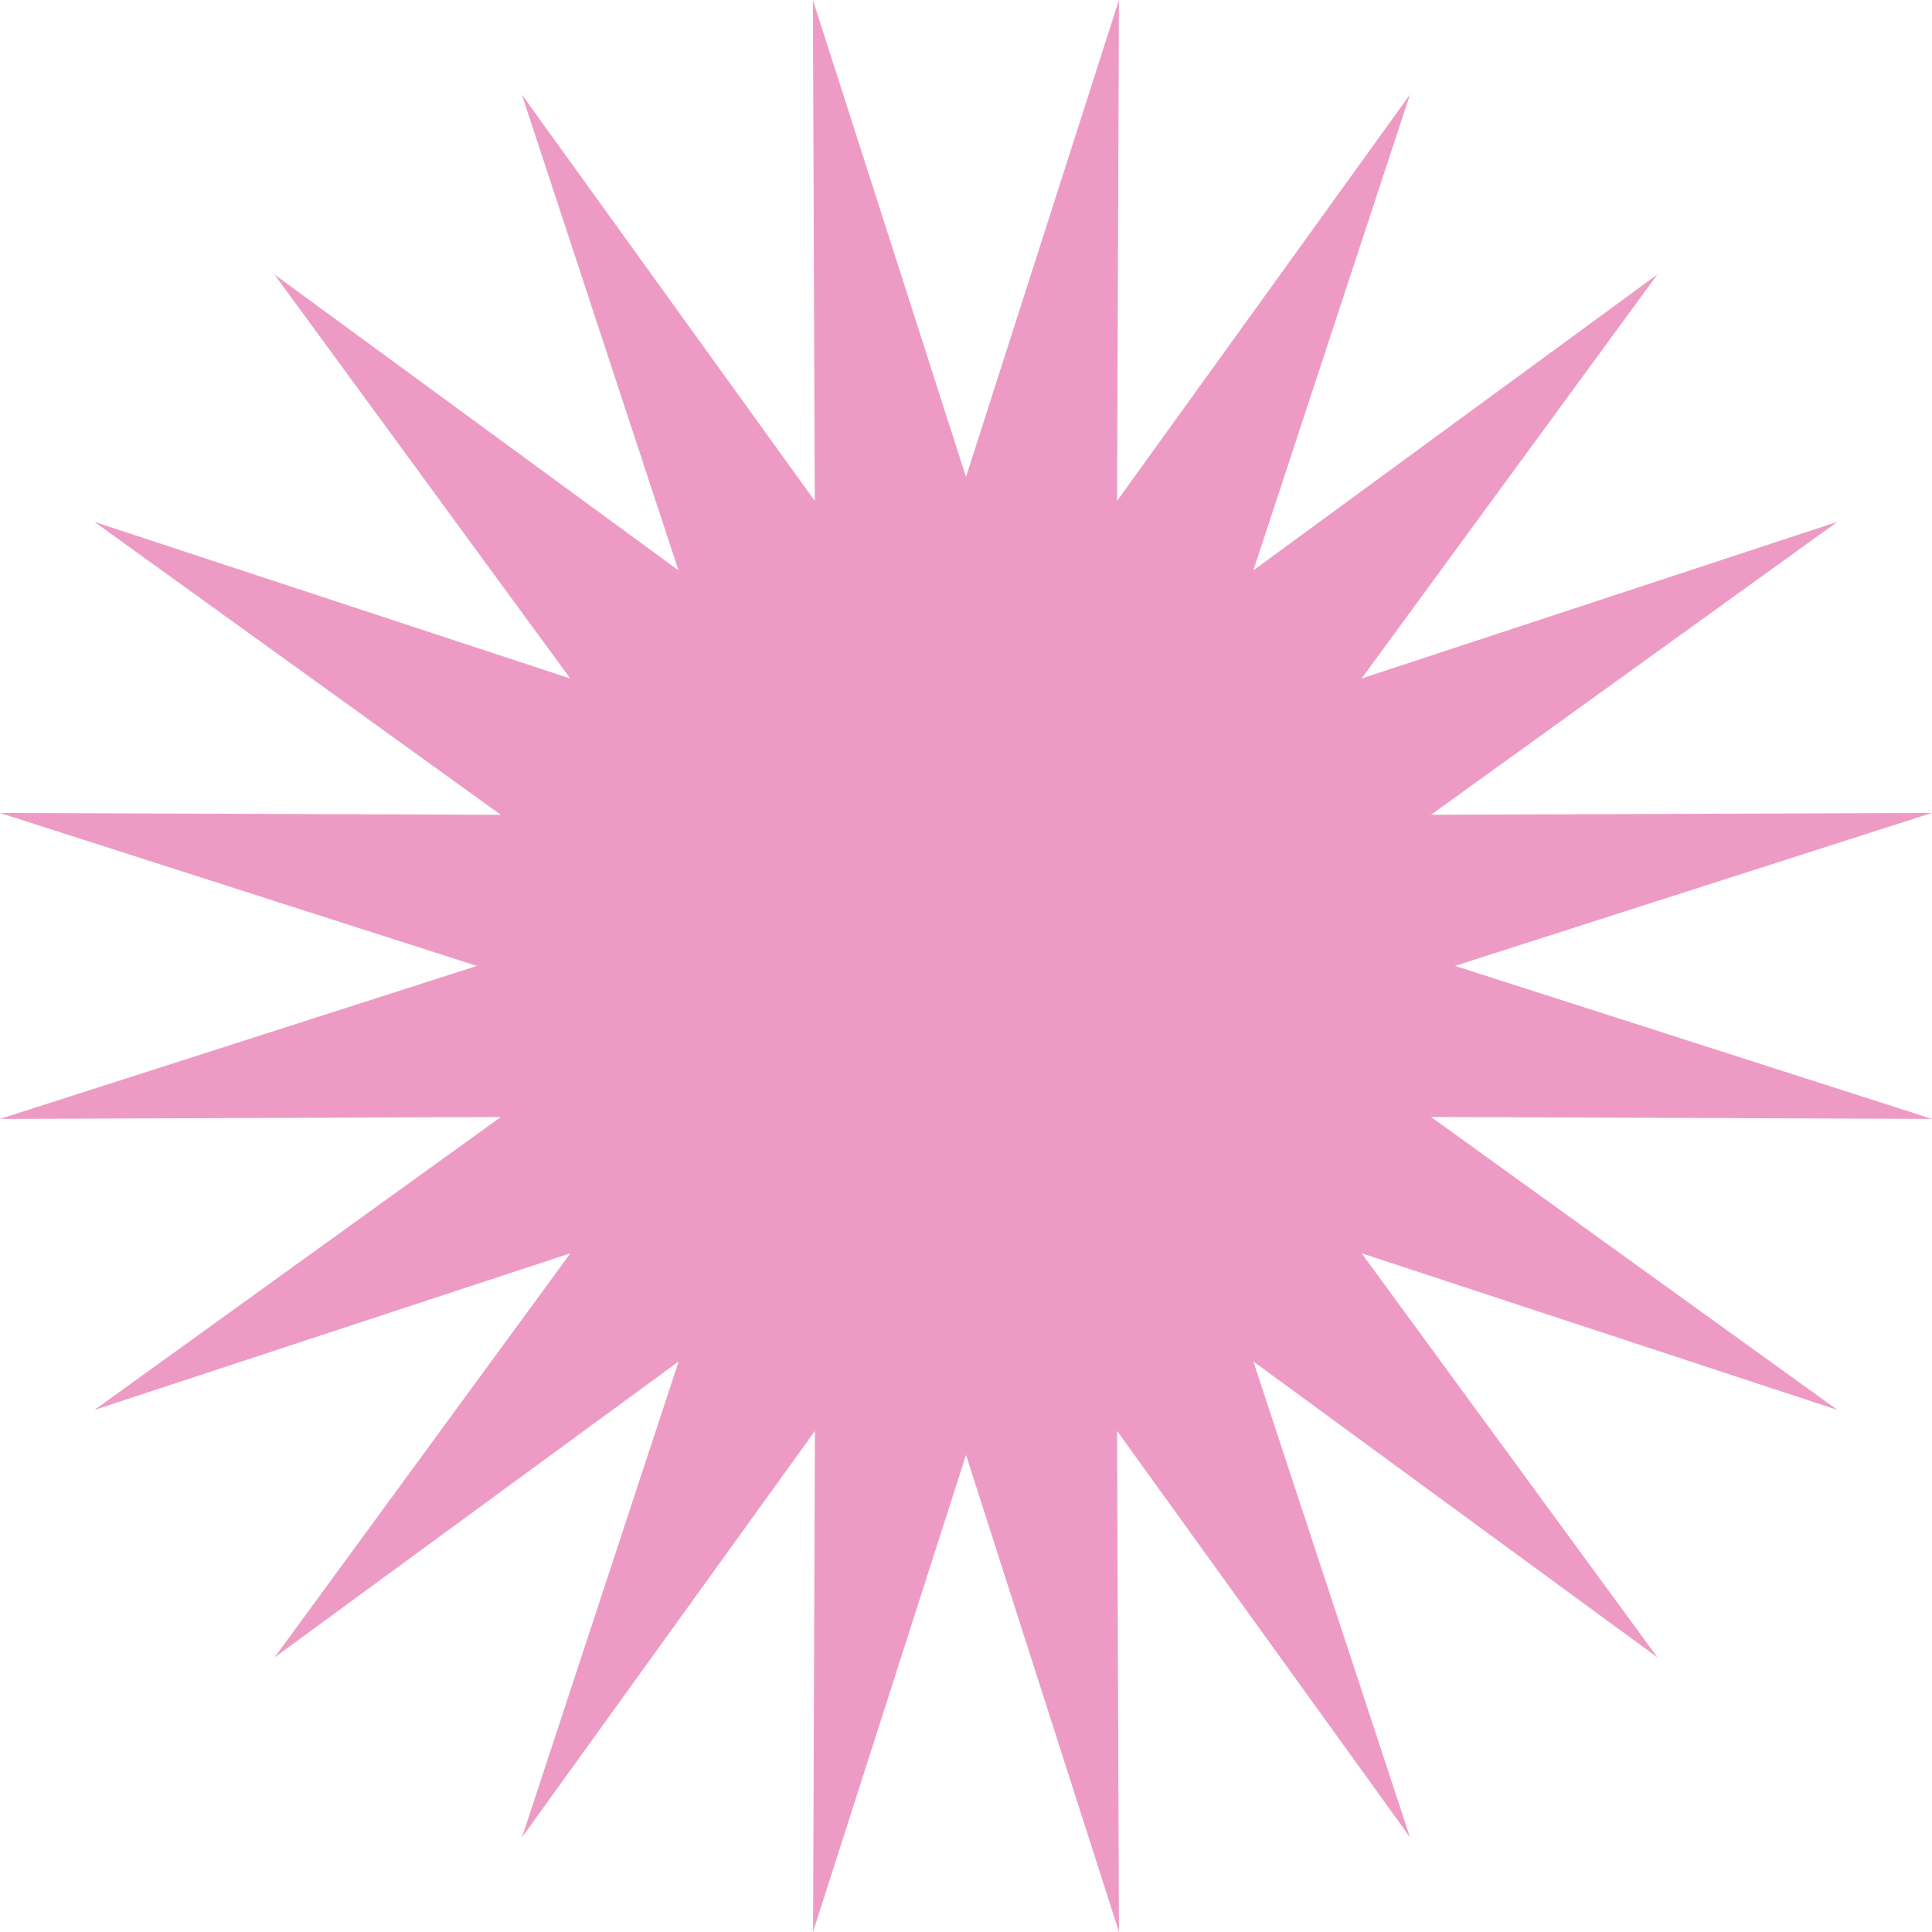
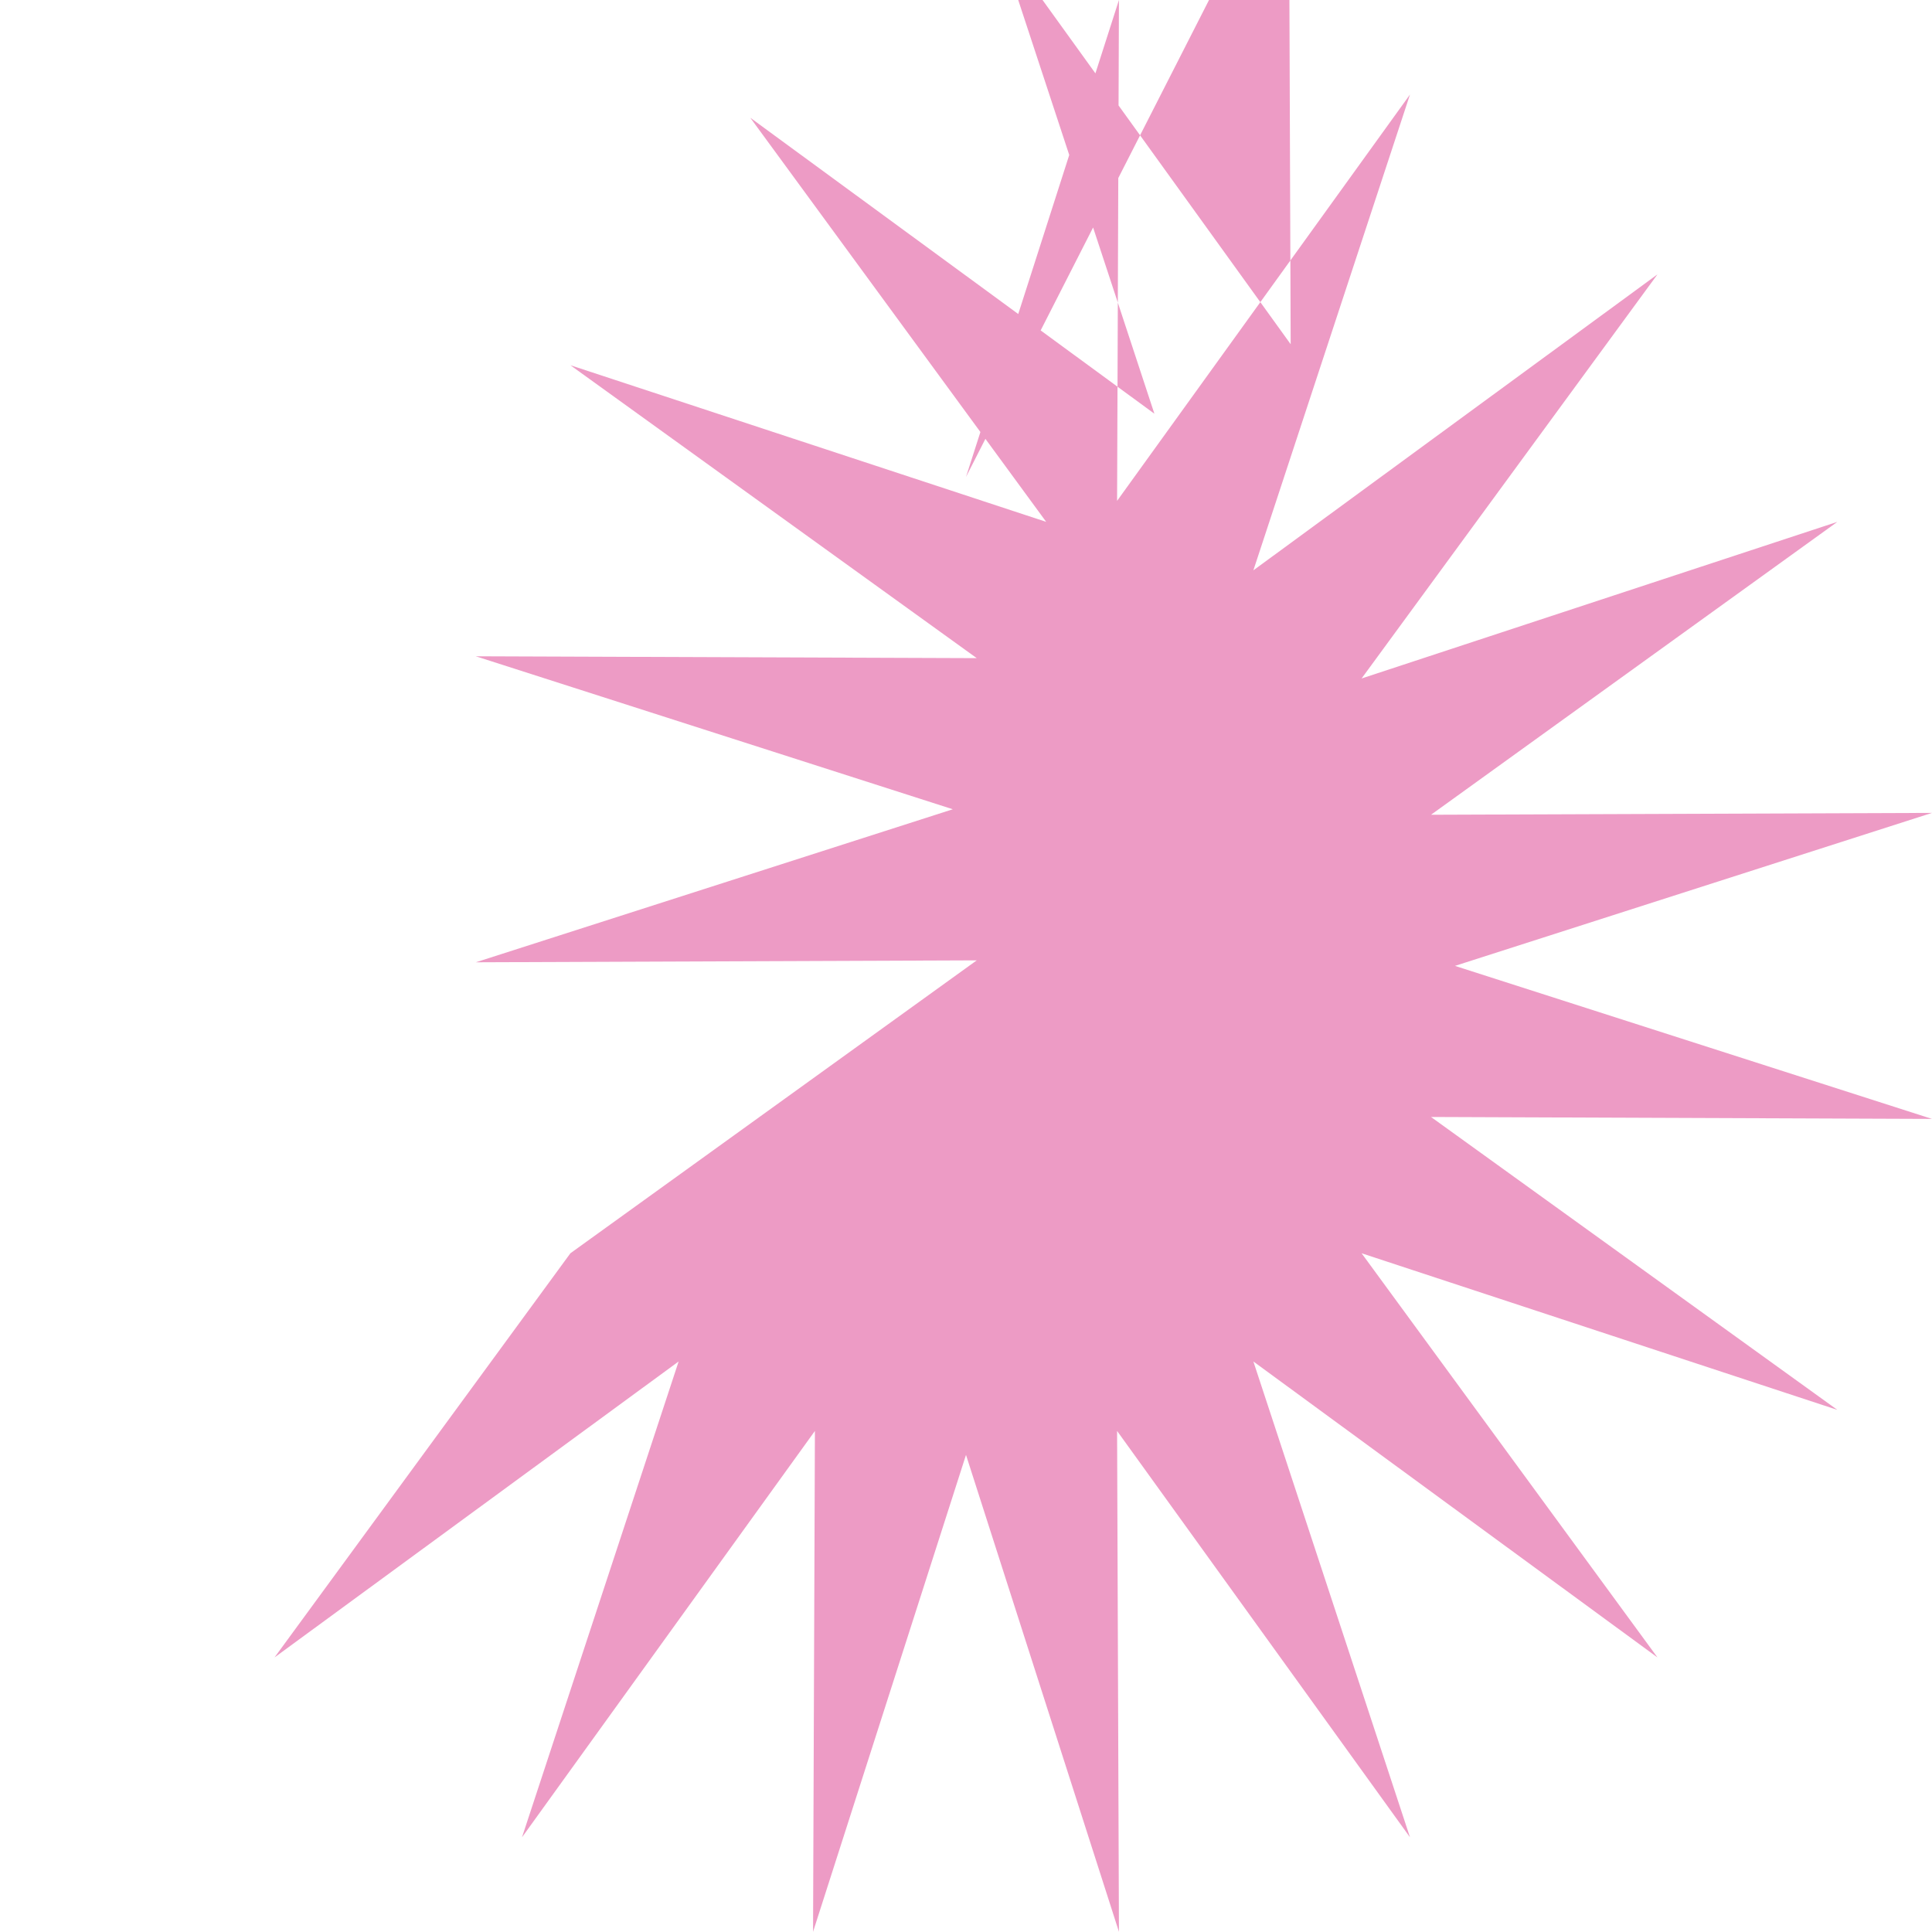
<svg xmlns="http://www.w3.org/2000/svg" width="49.972" height="49.97" viewBox="0 0 49.972 49.97">
-   <path id="Path_720" data-name="Path 720" d="M219.442,442.273l3.956-12.336-.048,12.955,7.576-10.51-4.051,12.307,10.452-7.655-7.653,10.452,12.306-4.051-10.51,7.576,12.957-.048-12.338,3.957,12.338,3.958-12.957-.05,10.51,7.576-12.306-4.051,7.653,10.454-10.452-7.655,4.051,12.307-7.576-10.51.048,12.955-3.956-12.336-3.956,12.336.048-12.955-7.576,10.51,4.051-12.307-10.452,7.655,7.653-10.454L196.9,466.405l10.51-7.576-12.957.05,12.338-3.958-12.338-3.957,12.957.048-10.51-7.576,12.306,4.051-7.653-10.452,10.452,7.655-4.051-12.307,7.576,10.51-.048-12.955Z" transform="translate(-194.456 -429.937)" fill="#ed9bc5" />
+   <path id="Path_720" data-name="Path 720" d="M219.442,442.273l3.956-12.336-.048,12.955,7.576-10.51-4.051,12.307,10.452-7.655-7.653,10.452,12.306-4.051-10.51,7.576,12.957-.048-12.338,3.957,12.338,3.958-12.957-.05,10.51,7.576-12.306-4.051,7.653,10.454-10.452-7.655,4.051,12.307-7.576-10.51.048,12.955-3.956-12.336-3.956,12.336.048-12.955-7.576,10.51,4.051-12.307-10.452,7.655,7.653-10.454l10.51-7.576-12.957.05,12.338-3.958-12.338-3.957,12.957.048-10.51-7.576,12.306,4.051-7.653-10.452,10.452,7.655-4.051-12.307,7.576,10.51-.048-12.955Z" transform="translate(-194.456 -429.937)" fill="#ed9bc5" />
</svg>